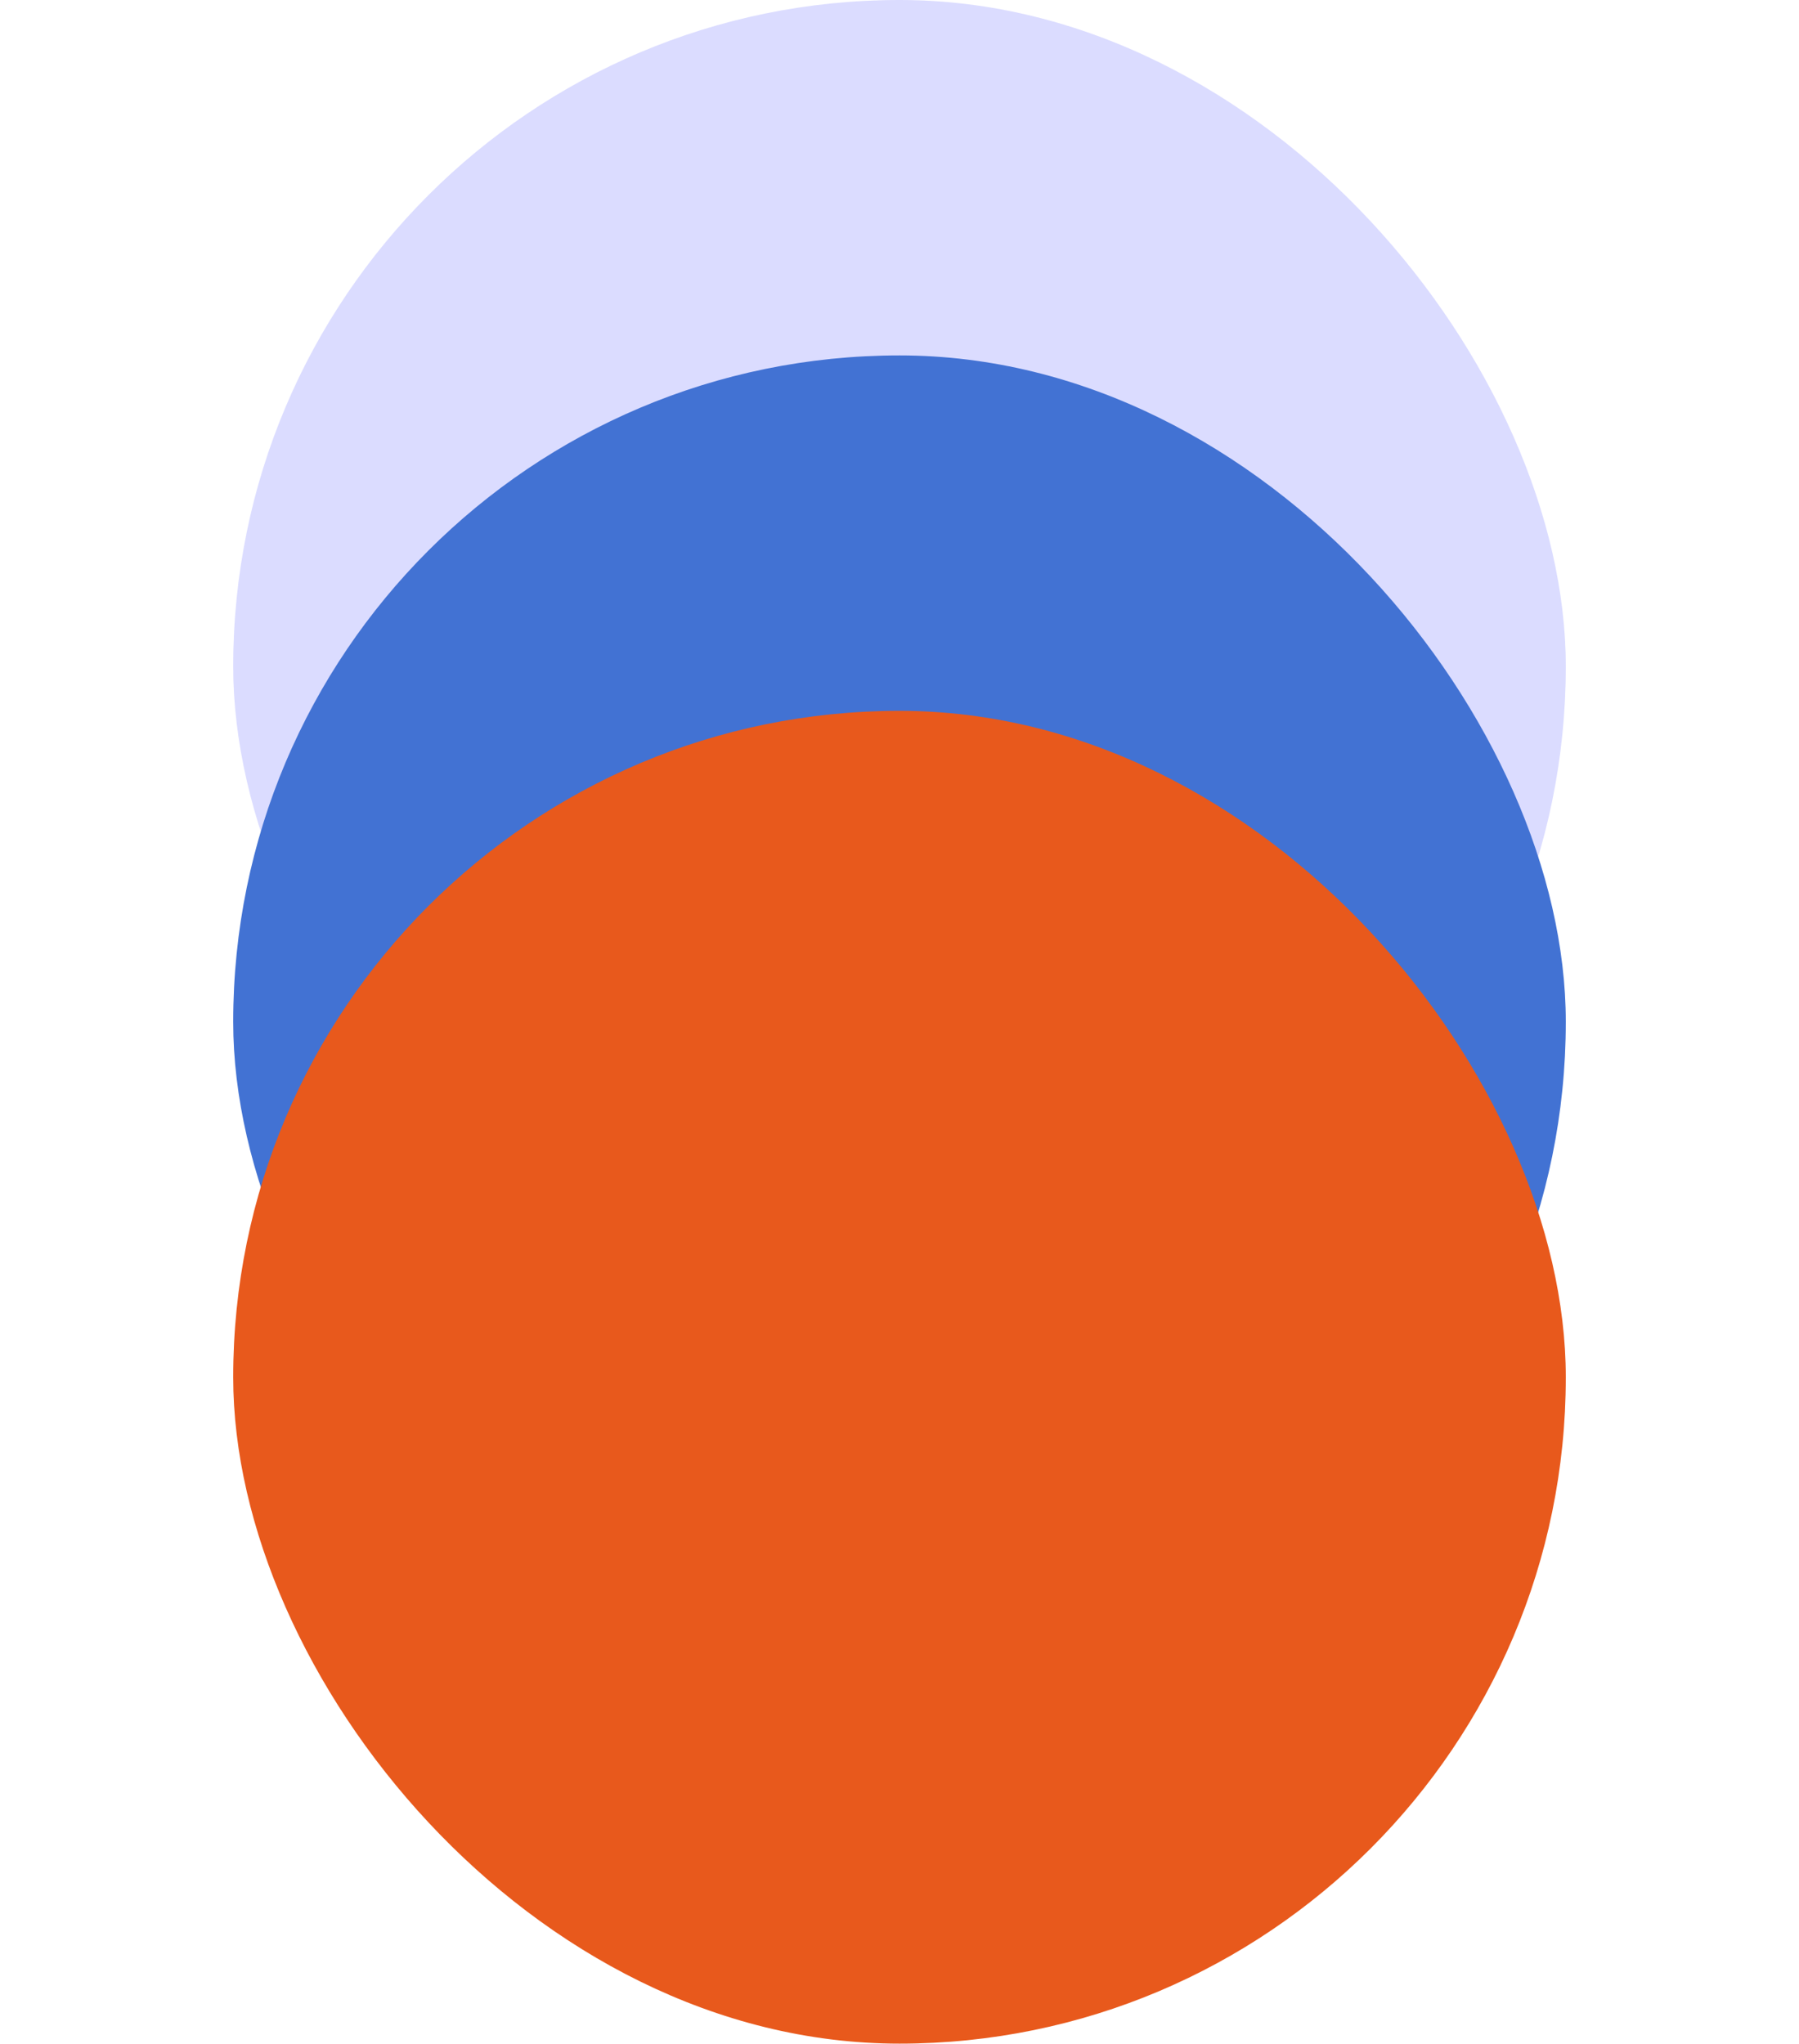
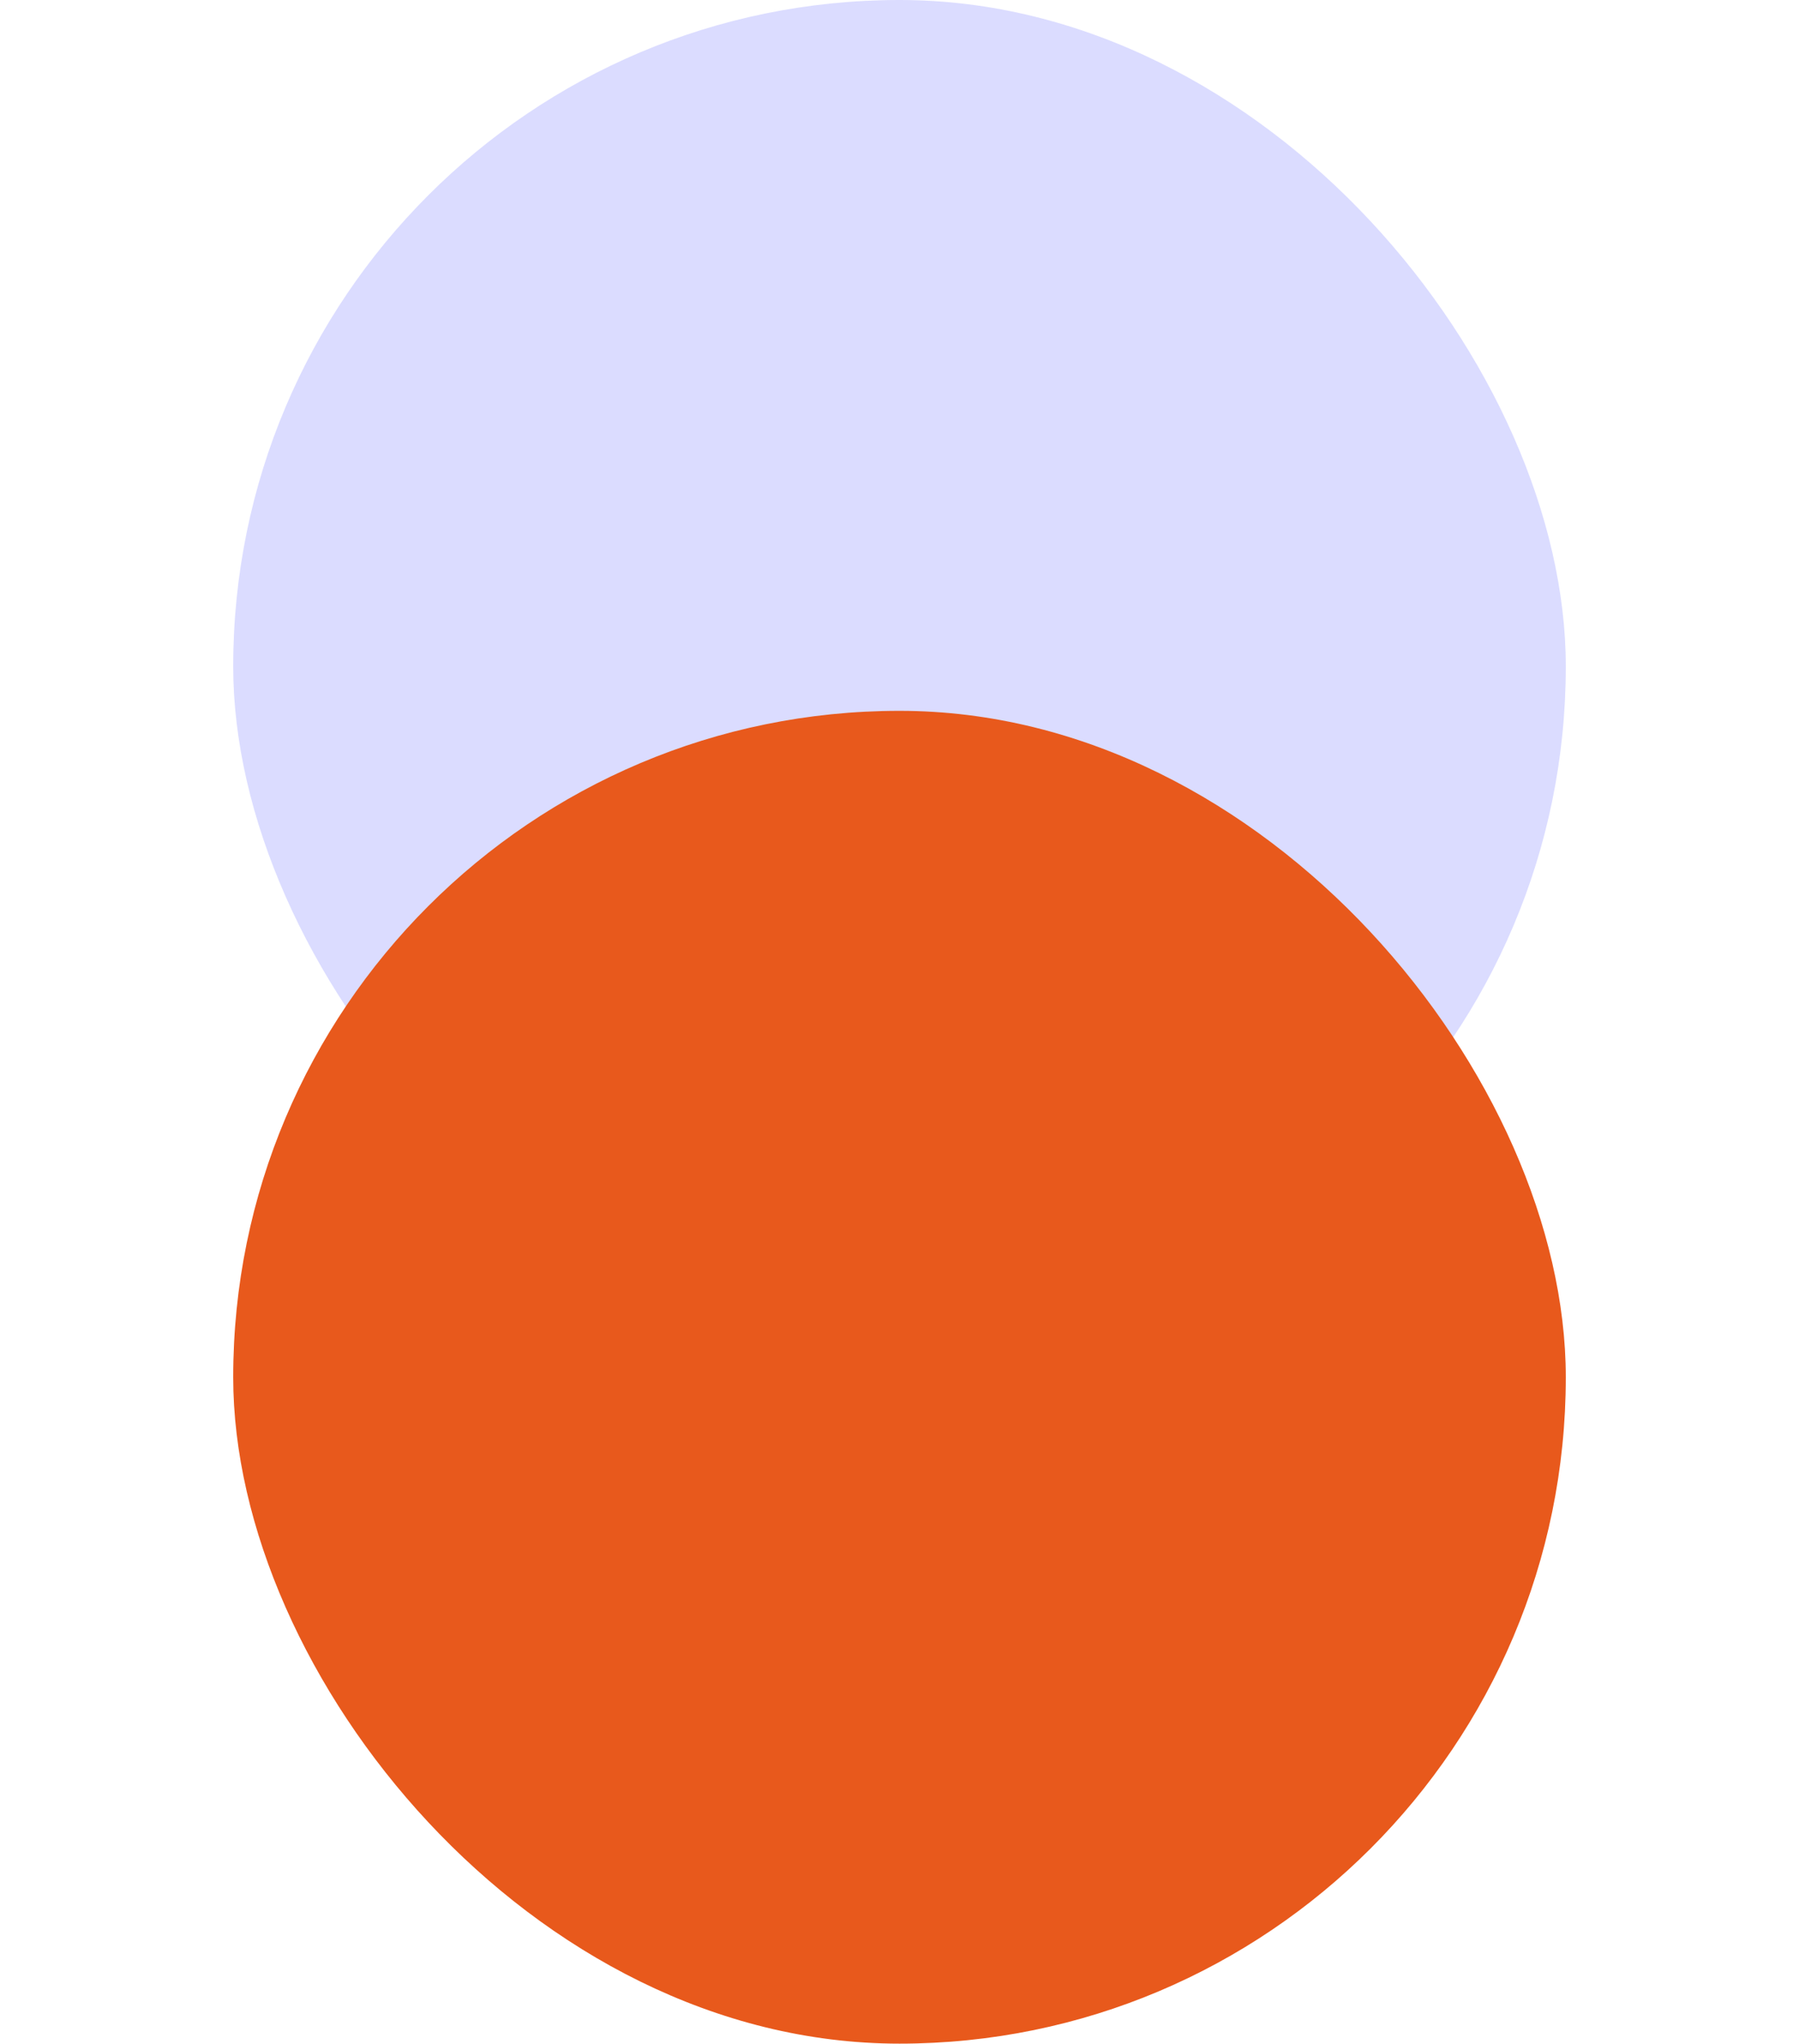
<svg xmlns="http://www.w3.org/2000/svg" width="405" height="460" viewBox="0 0 405 460" fill="none">
  <rect x="52.5" width="300" height="300" rx="150" fill="#DBDCFF" />
-   <rect x="52.5" y="80" width="300" height="300" rx="150" fill="#4272D3" />
  <rect x="52.5" y="160" width="300" height="300" rx="150" fill="#E8591C" />
</svg>